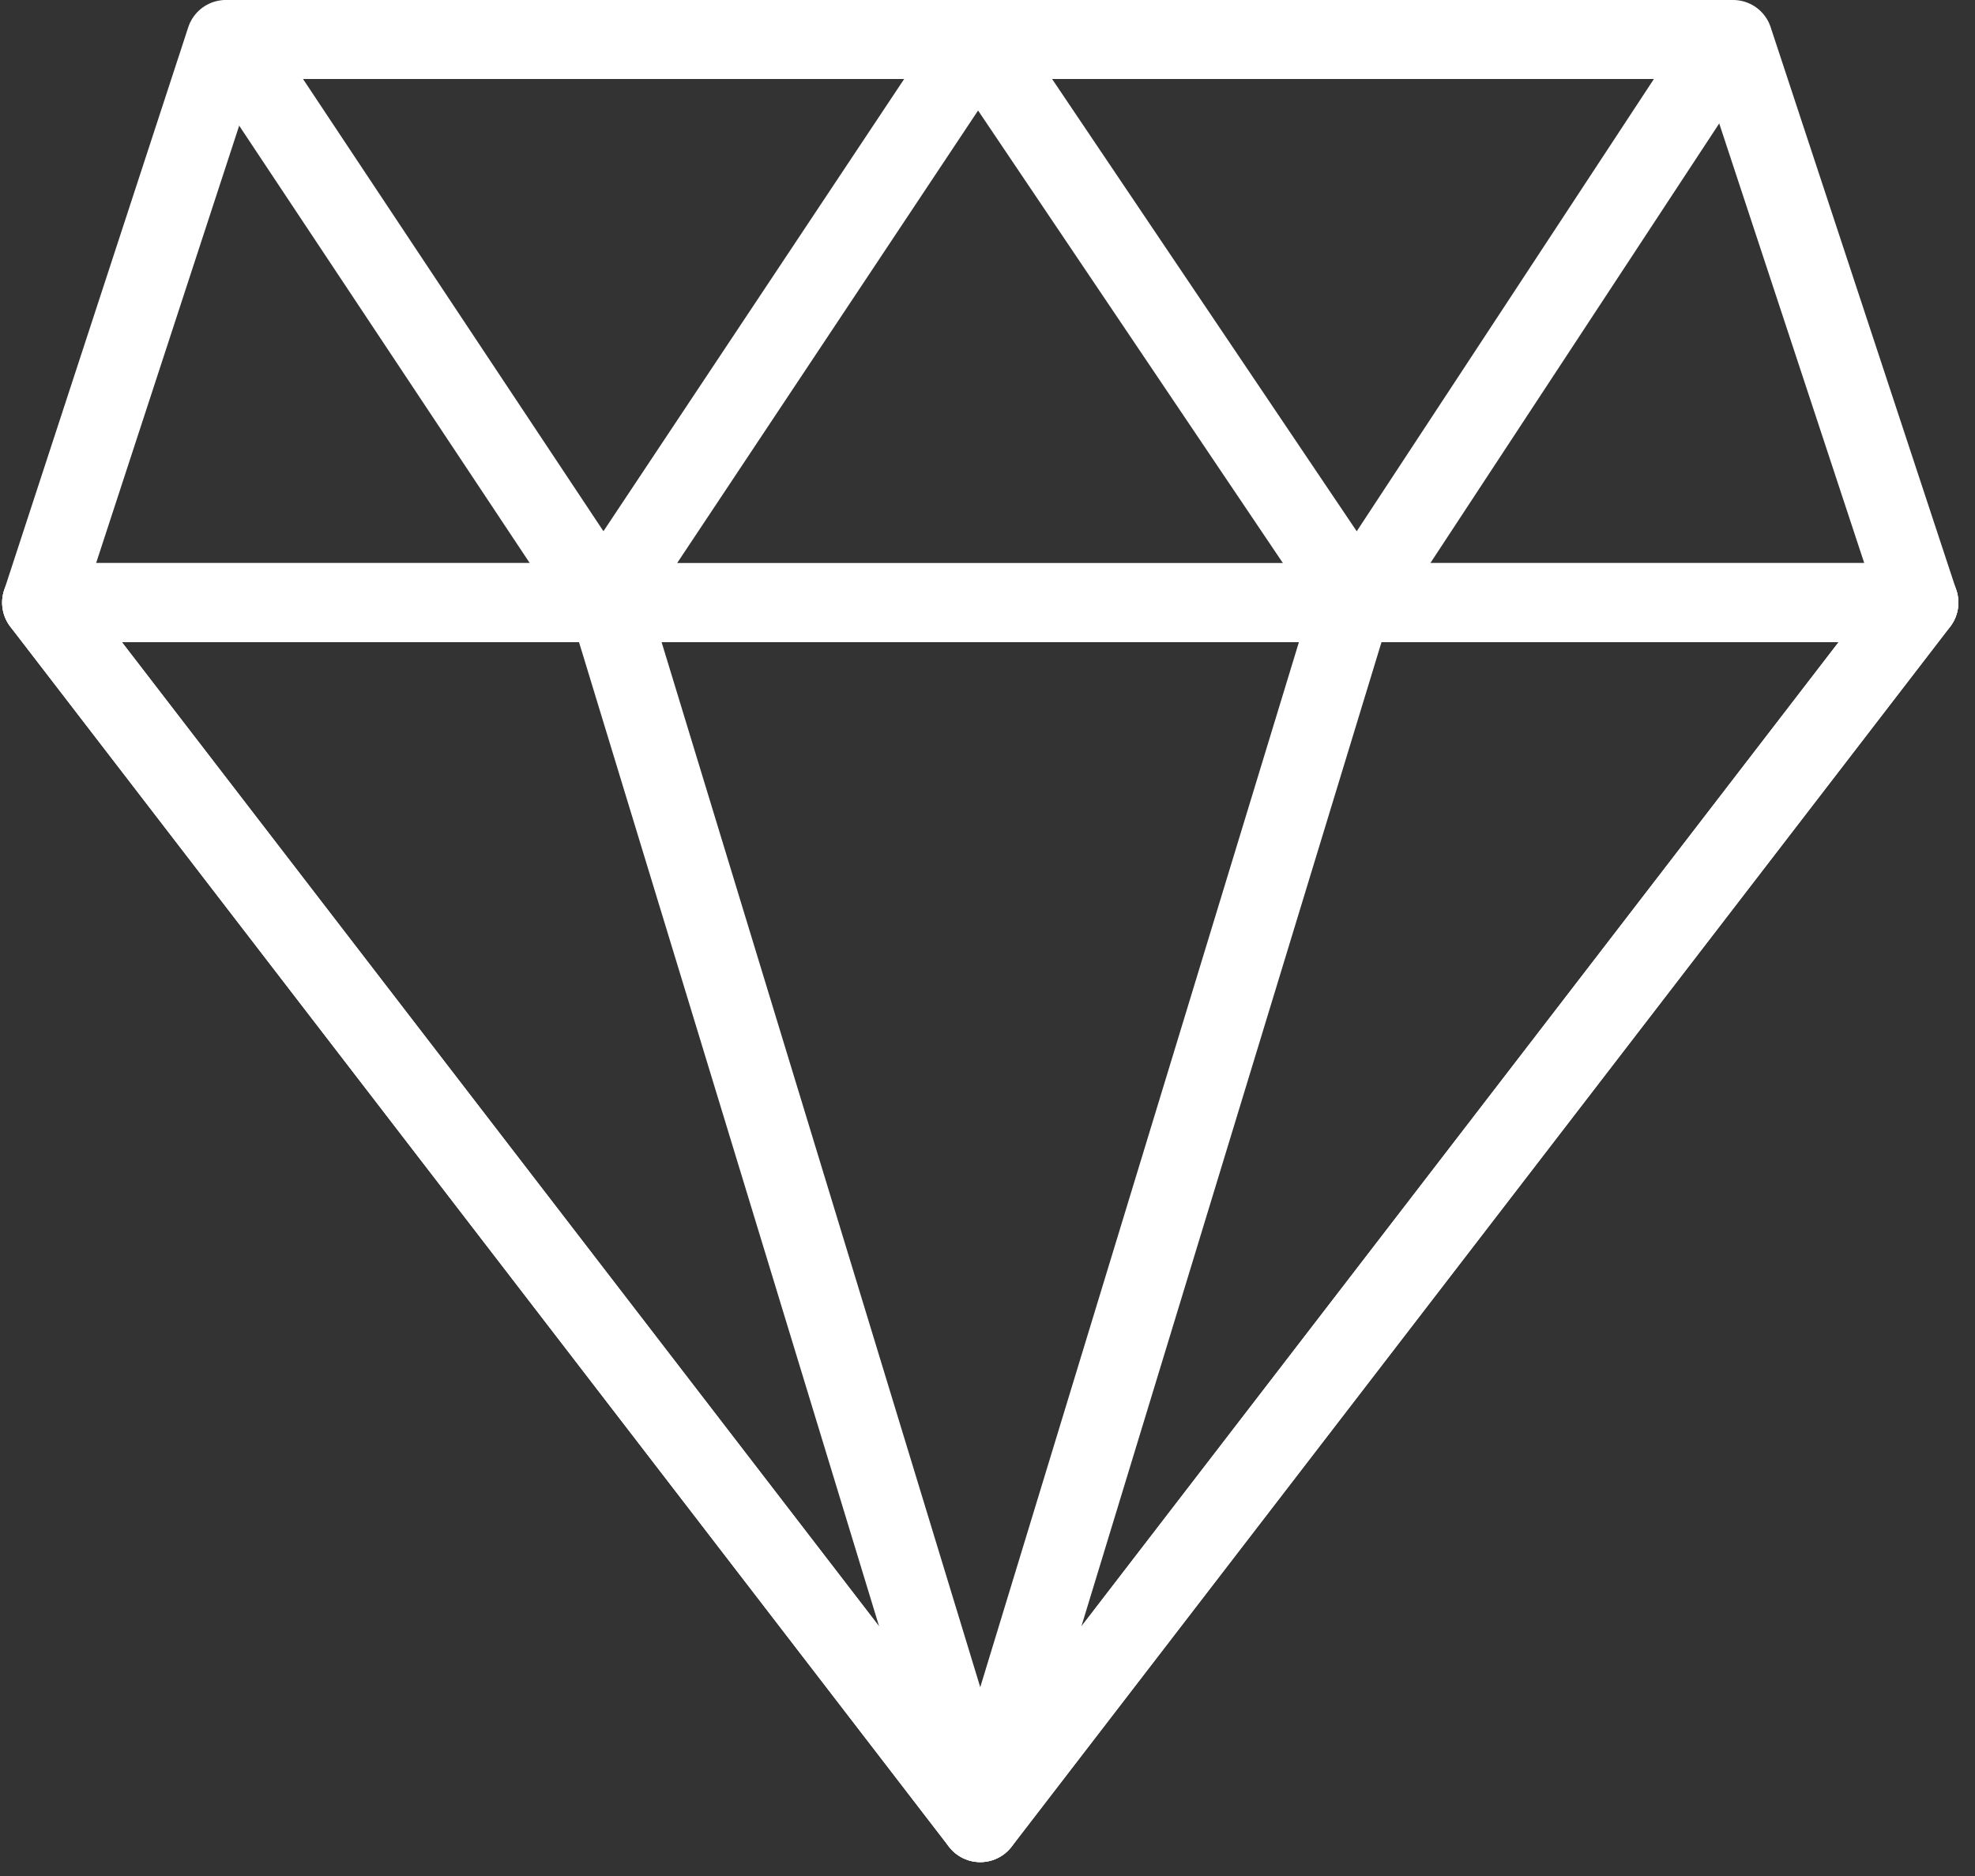
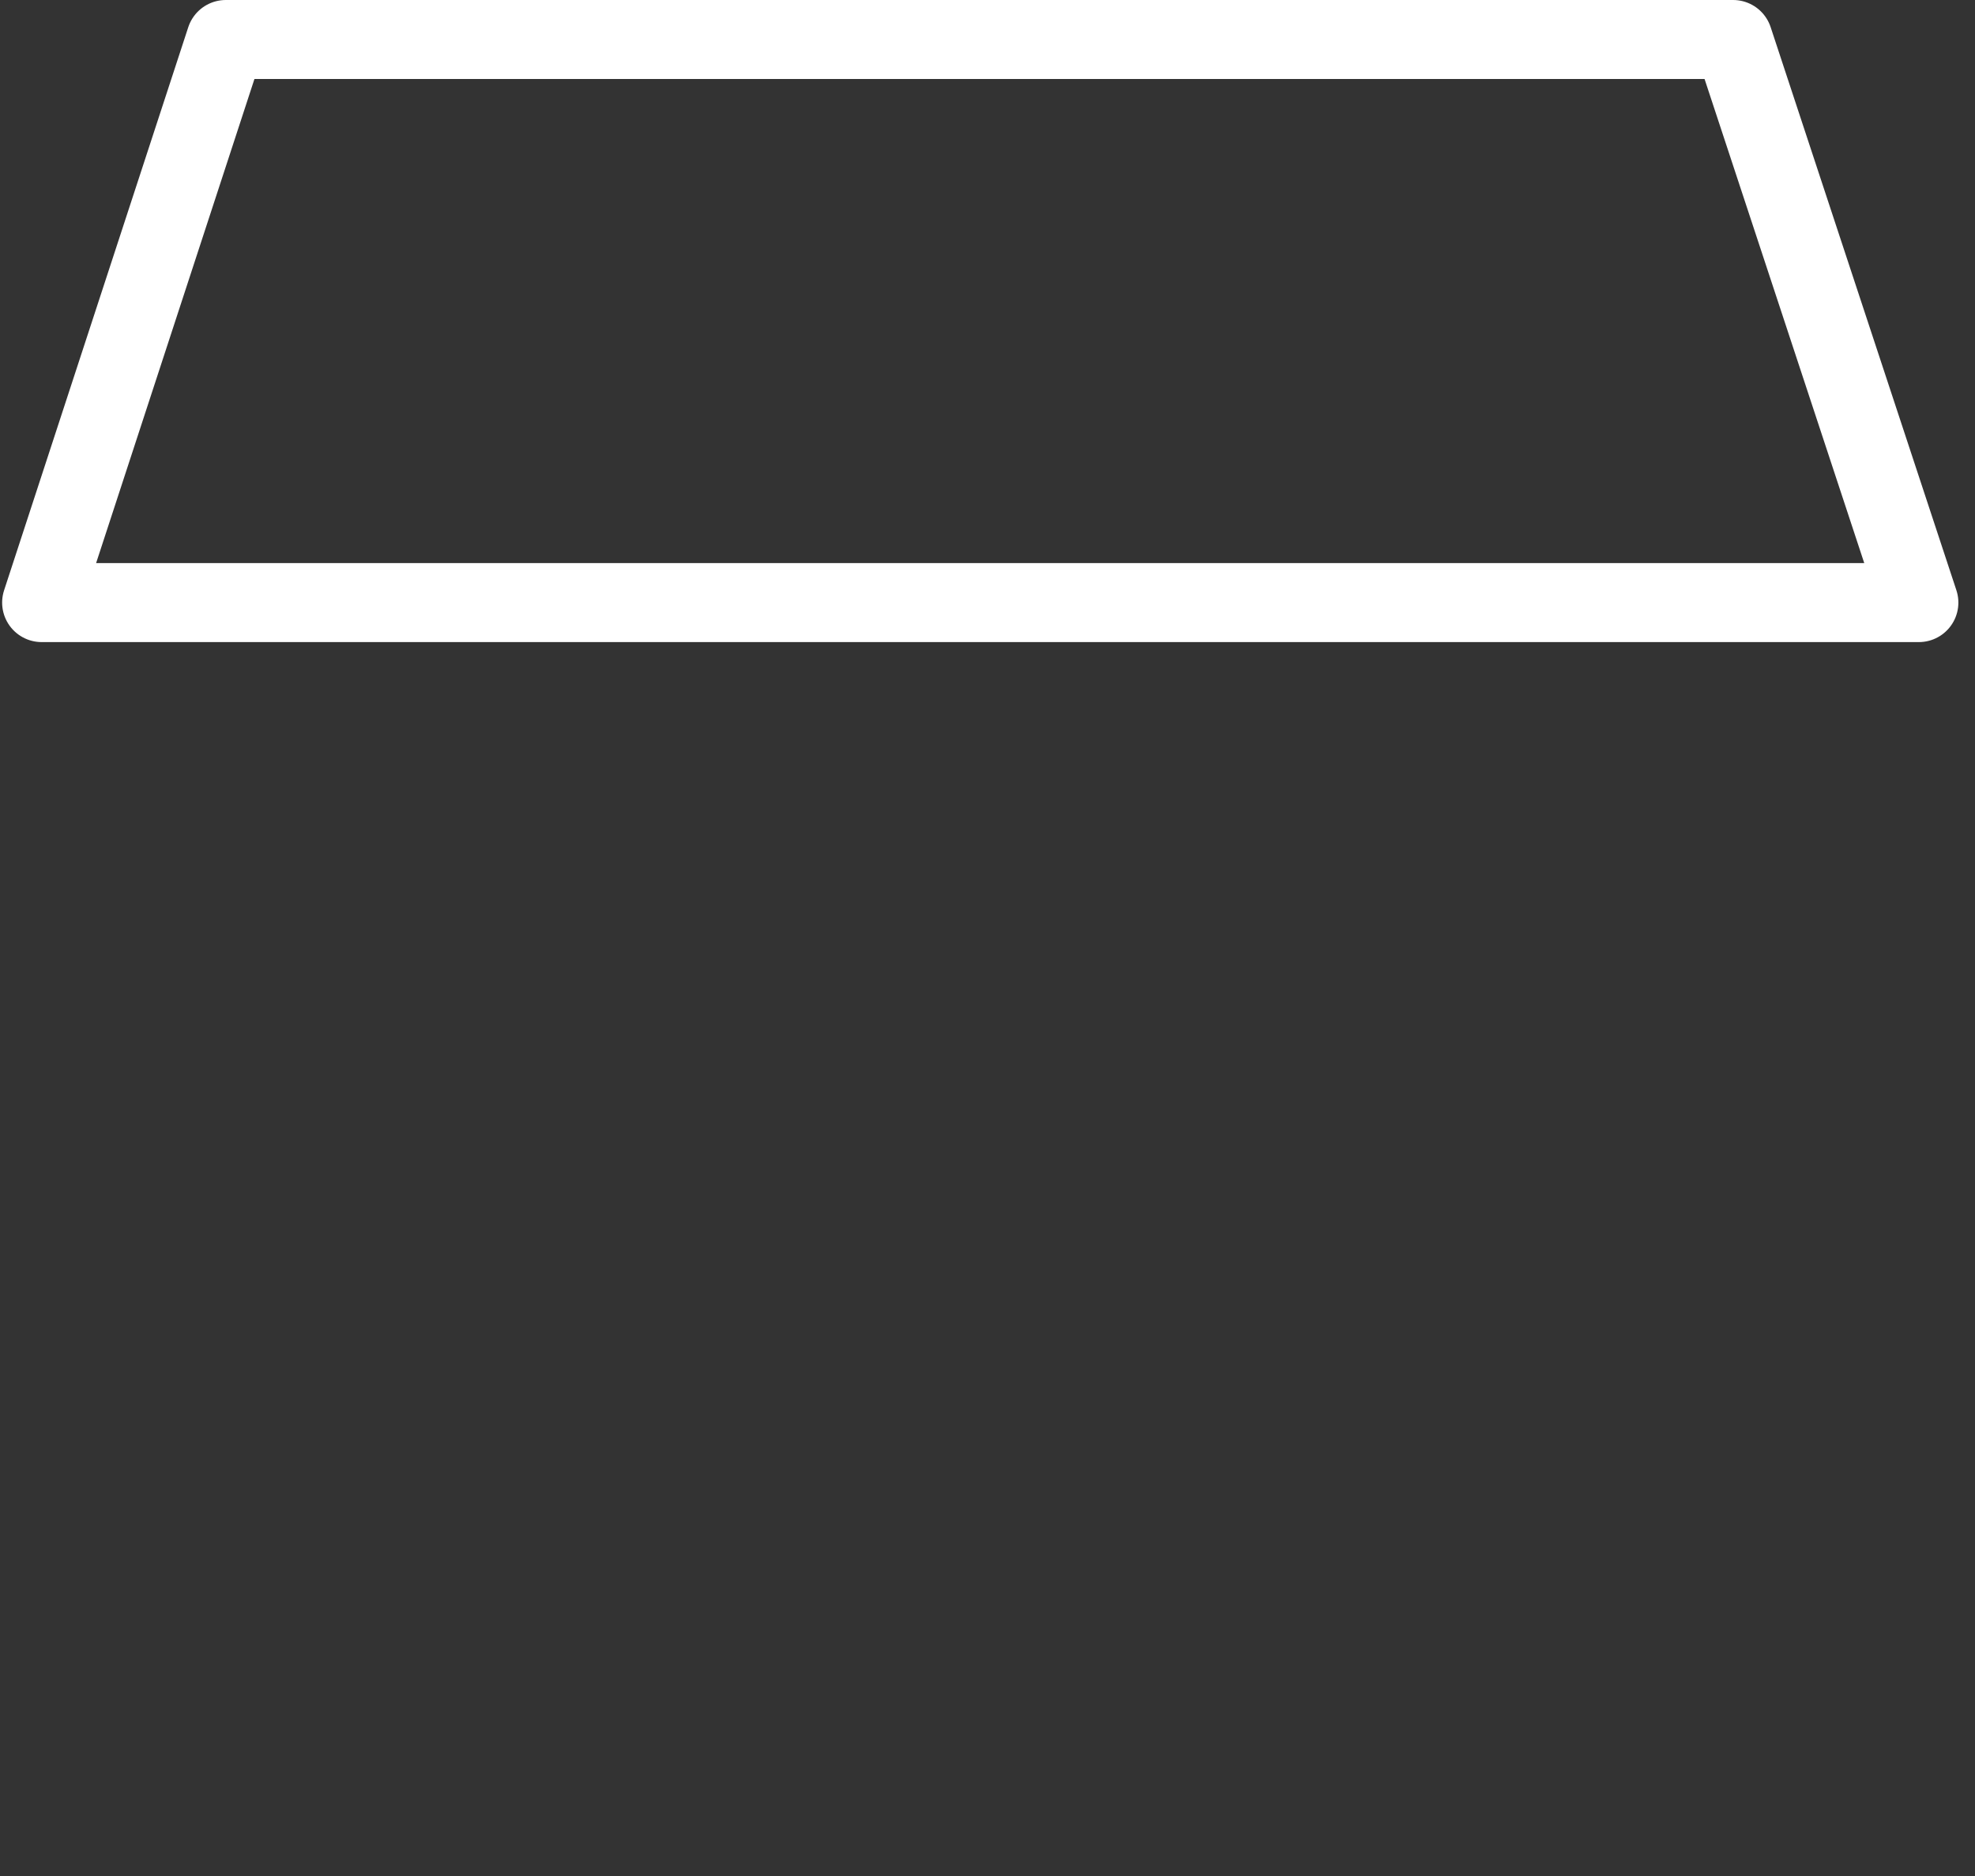
<svg xmlns="http://www.w3.org/2000/svg" width="100" height="95" viewBox="0 0 100 95" fill="none">
  <rect x="0" y="0" width="100" height="95" fill="#333333" stroke="none" />
  <path fill-rule="evenodd" clip-rule="evenodd" d="M11.433 2H87.753L97.158 30.515H2.108L11.433 2Z" stroke="white" stroke-width="4" stroke-linecap="round" stroke-linejoin="round" />
-   <path fill-rule="evenodd" clip-rule="evenodd" d="M2.108 30.515H97.158L49.633 92.297L2.108 30.515Z" stroke="white" stroke-width="4" stroke-linecap="round" stroke-linejoin="round" />
-   <path fill-rule="evenodd" clip-rule="evenodd" d="M2.108 30.515H30.797L49.633 92.297L2.108 30.515Z" stroke="white" stroke-width="4" stroke-linecap="round" stroke-linejoin="round" />
-   <path fill-rule="evenodd" clip-rule="evenodd" d="M97.158 30.515H68.469L49.633 92.297L97.158 30.515Z" stroke="white" stroke-width="4" stroke-linecap="round" stroke-linejoin="round" />
-   <path fill-rule="evenodd" clip-rule="evenodd" d="M11.613 2L30.553 30.515L49.512 2L68.716 30.515L87.449 2H11.613Z" stroke="white" stroke-width="4" stroke-linecap="round" stroke-linejoin="round" />
</svg>